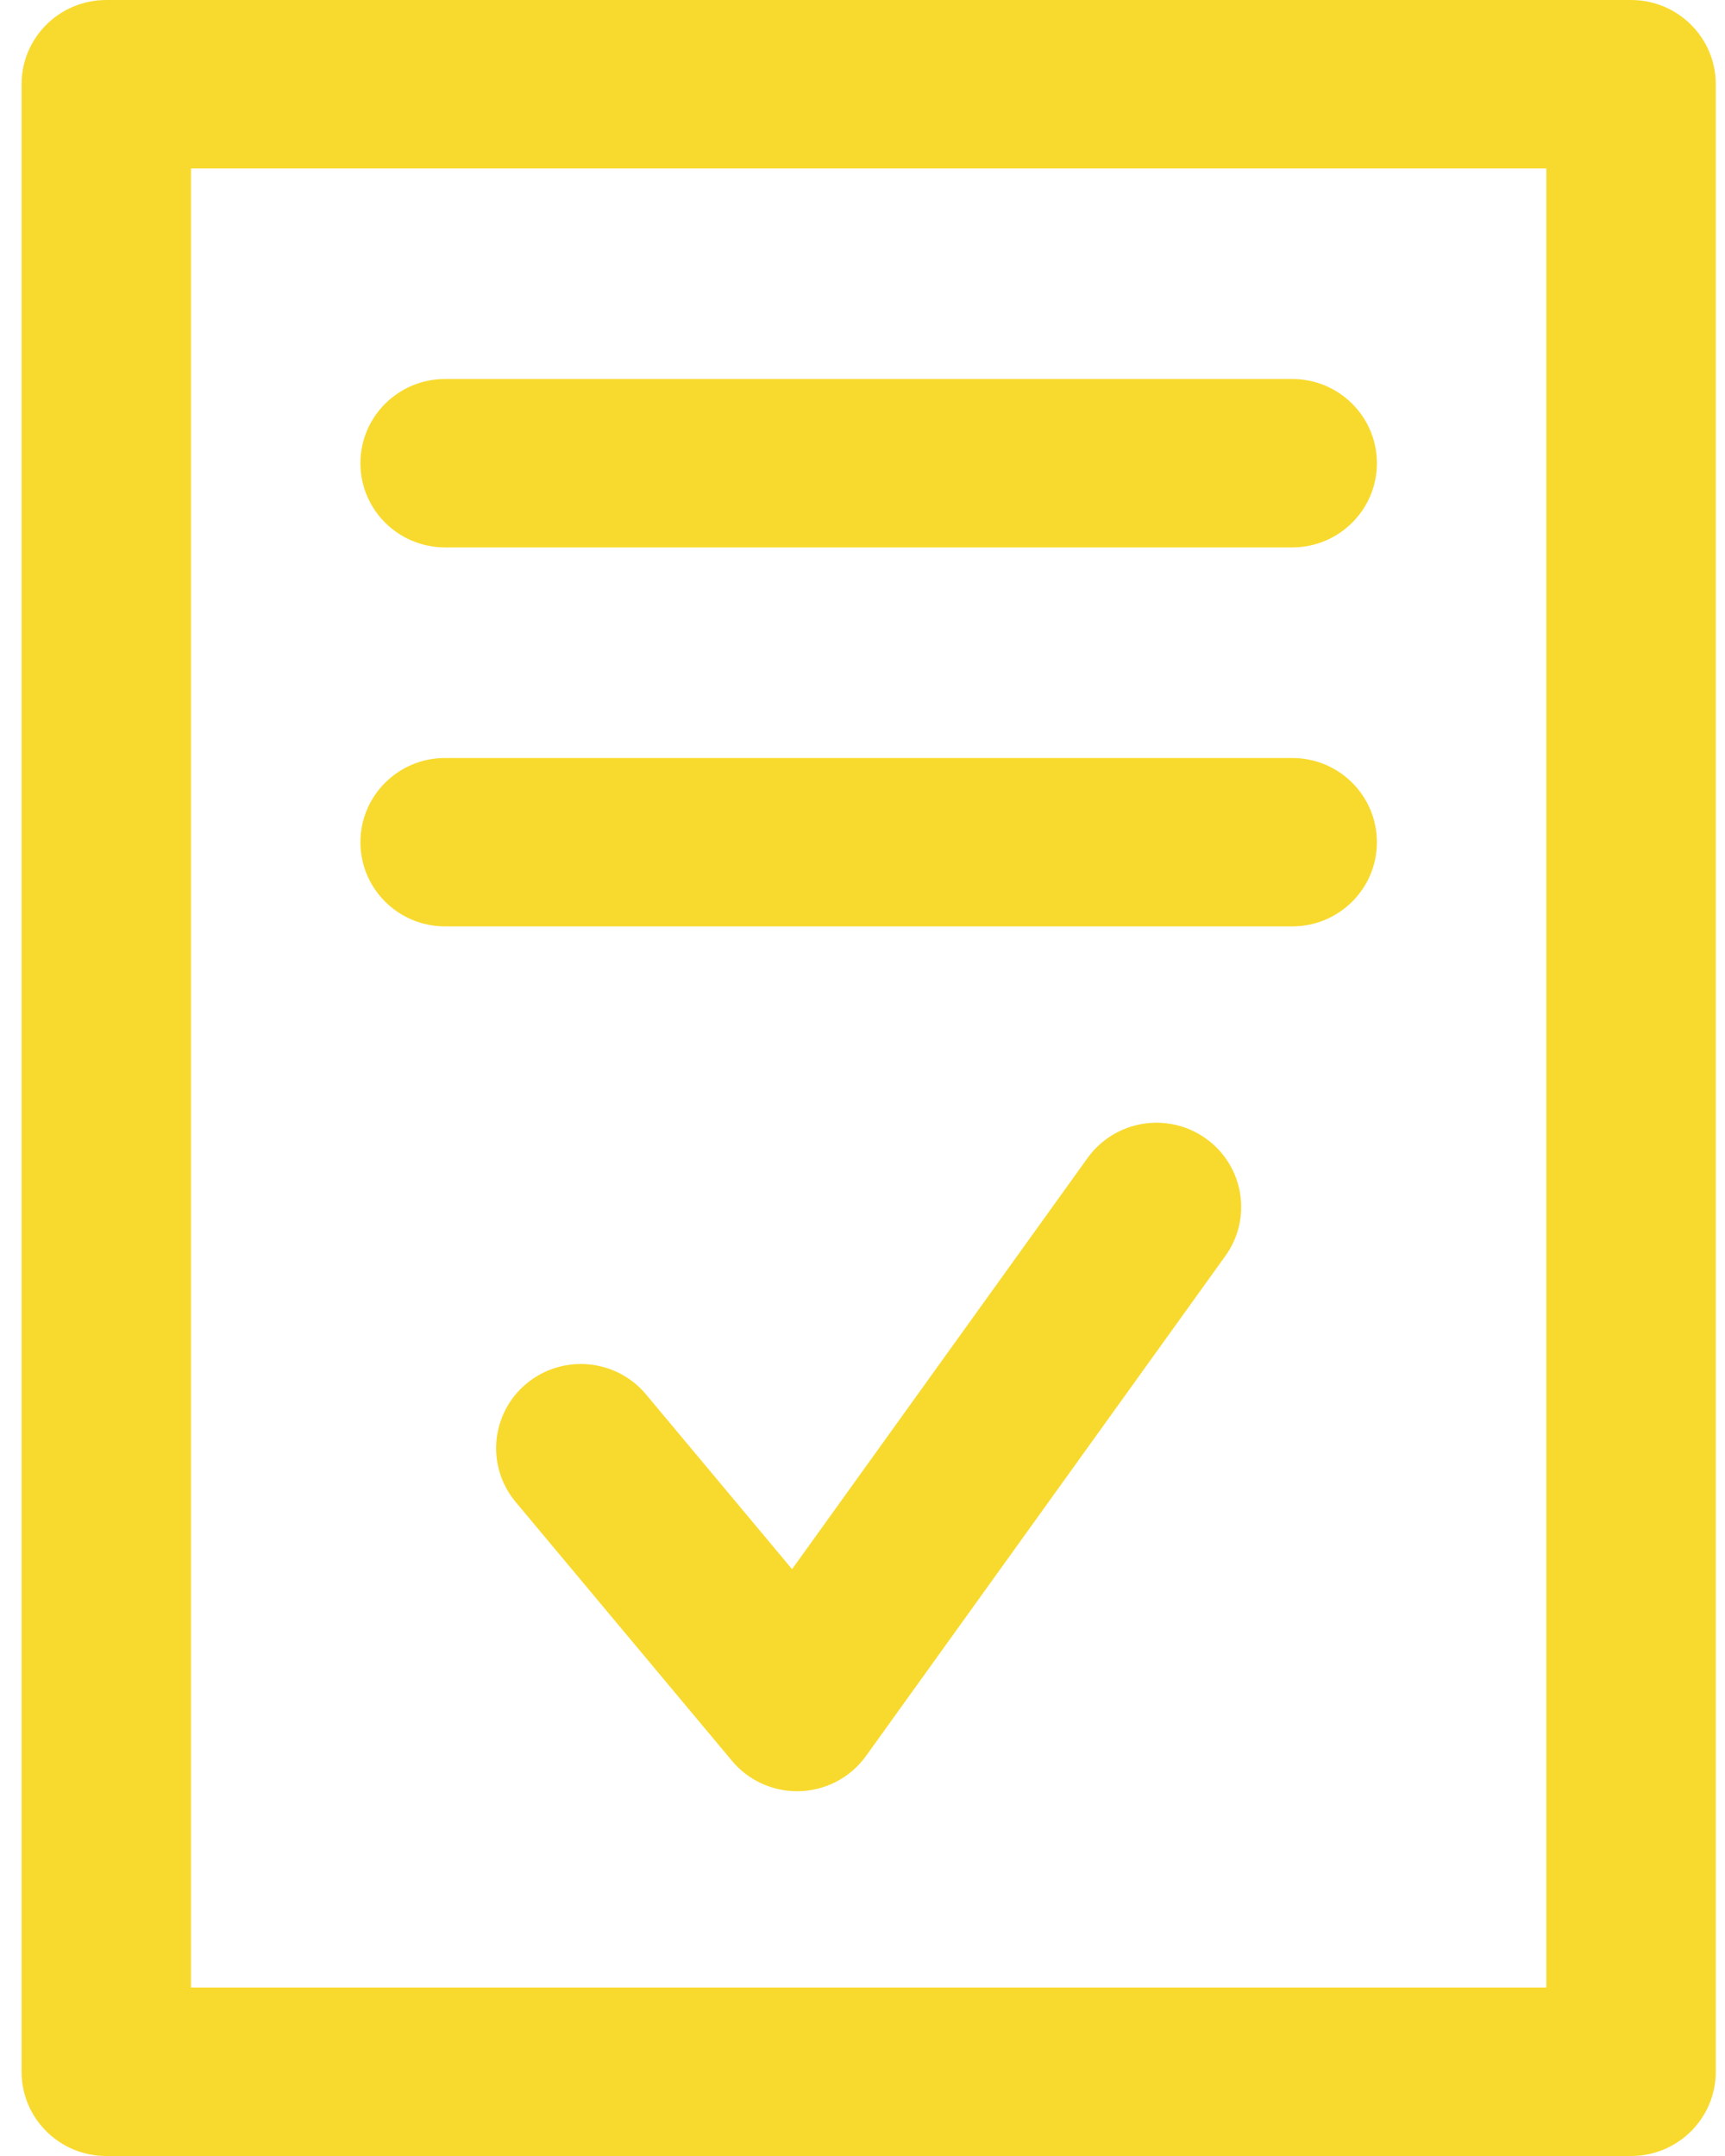
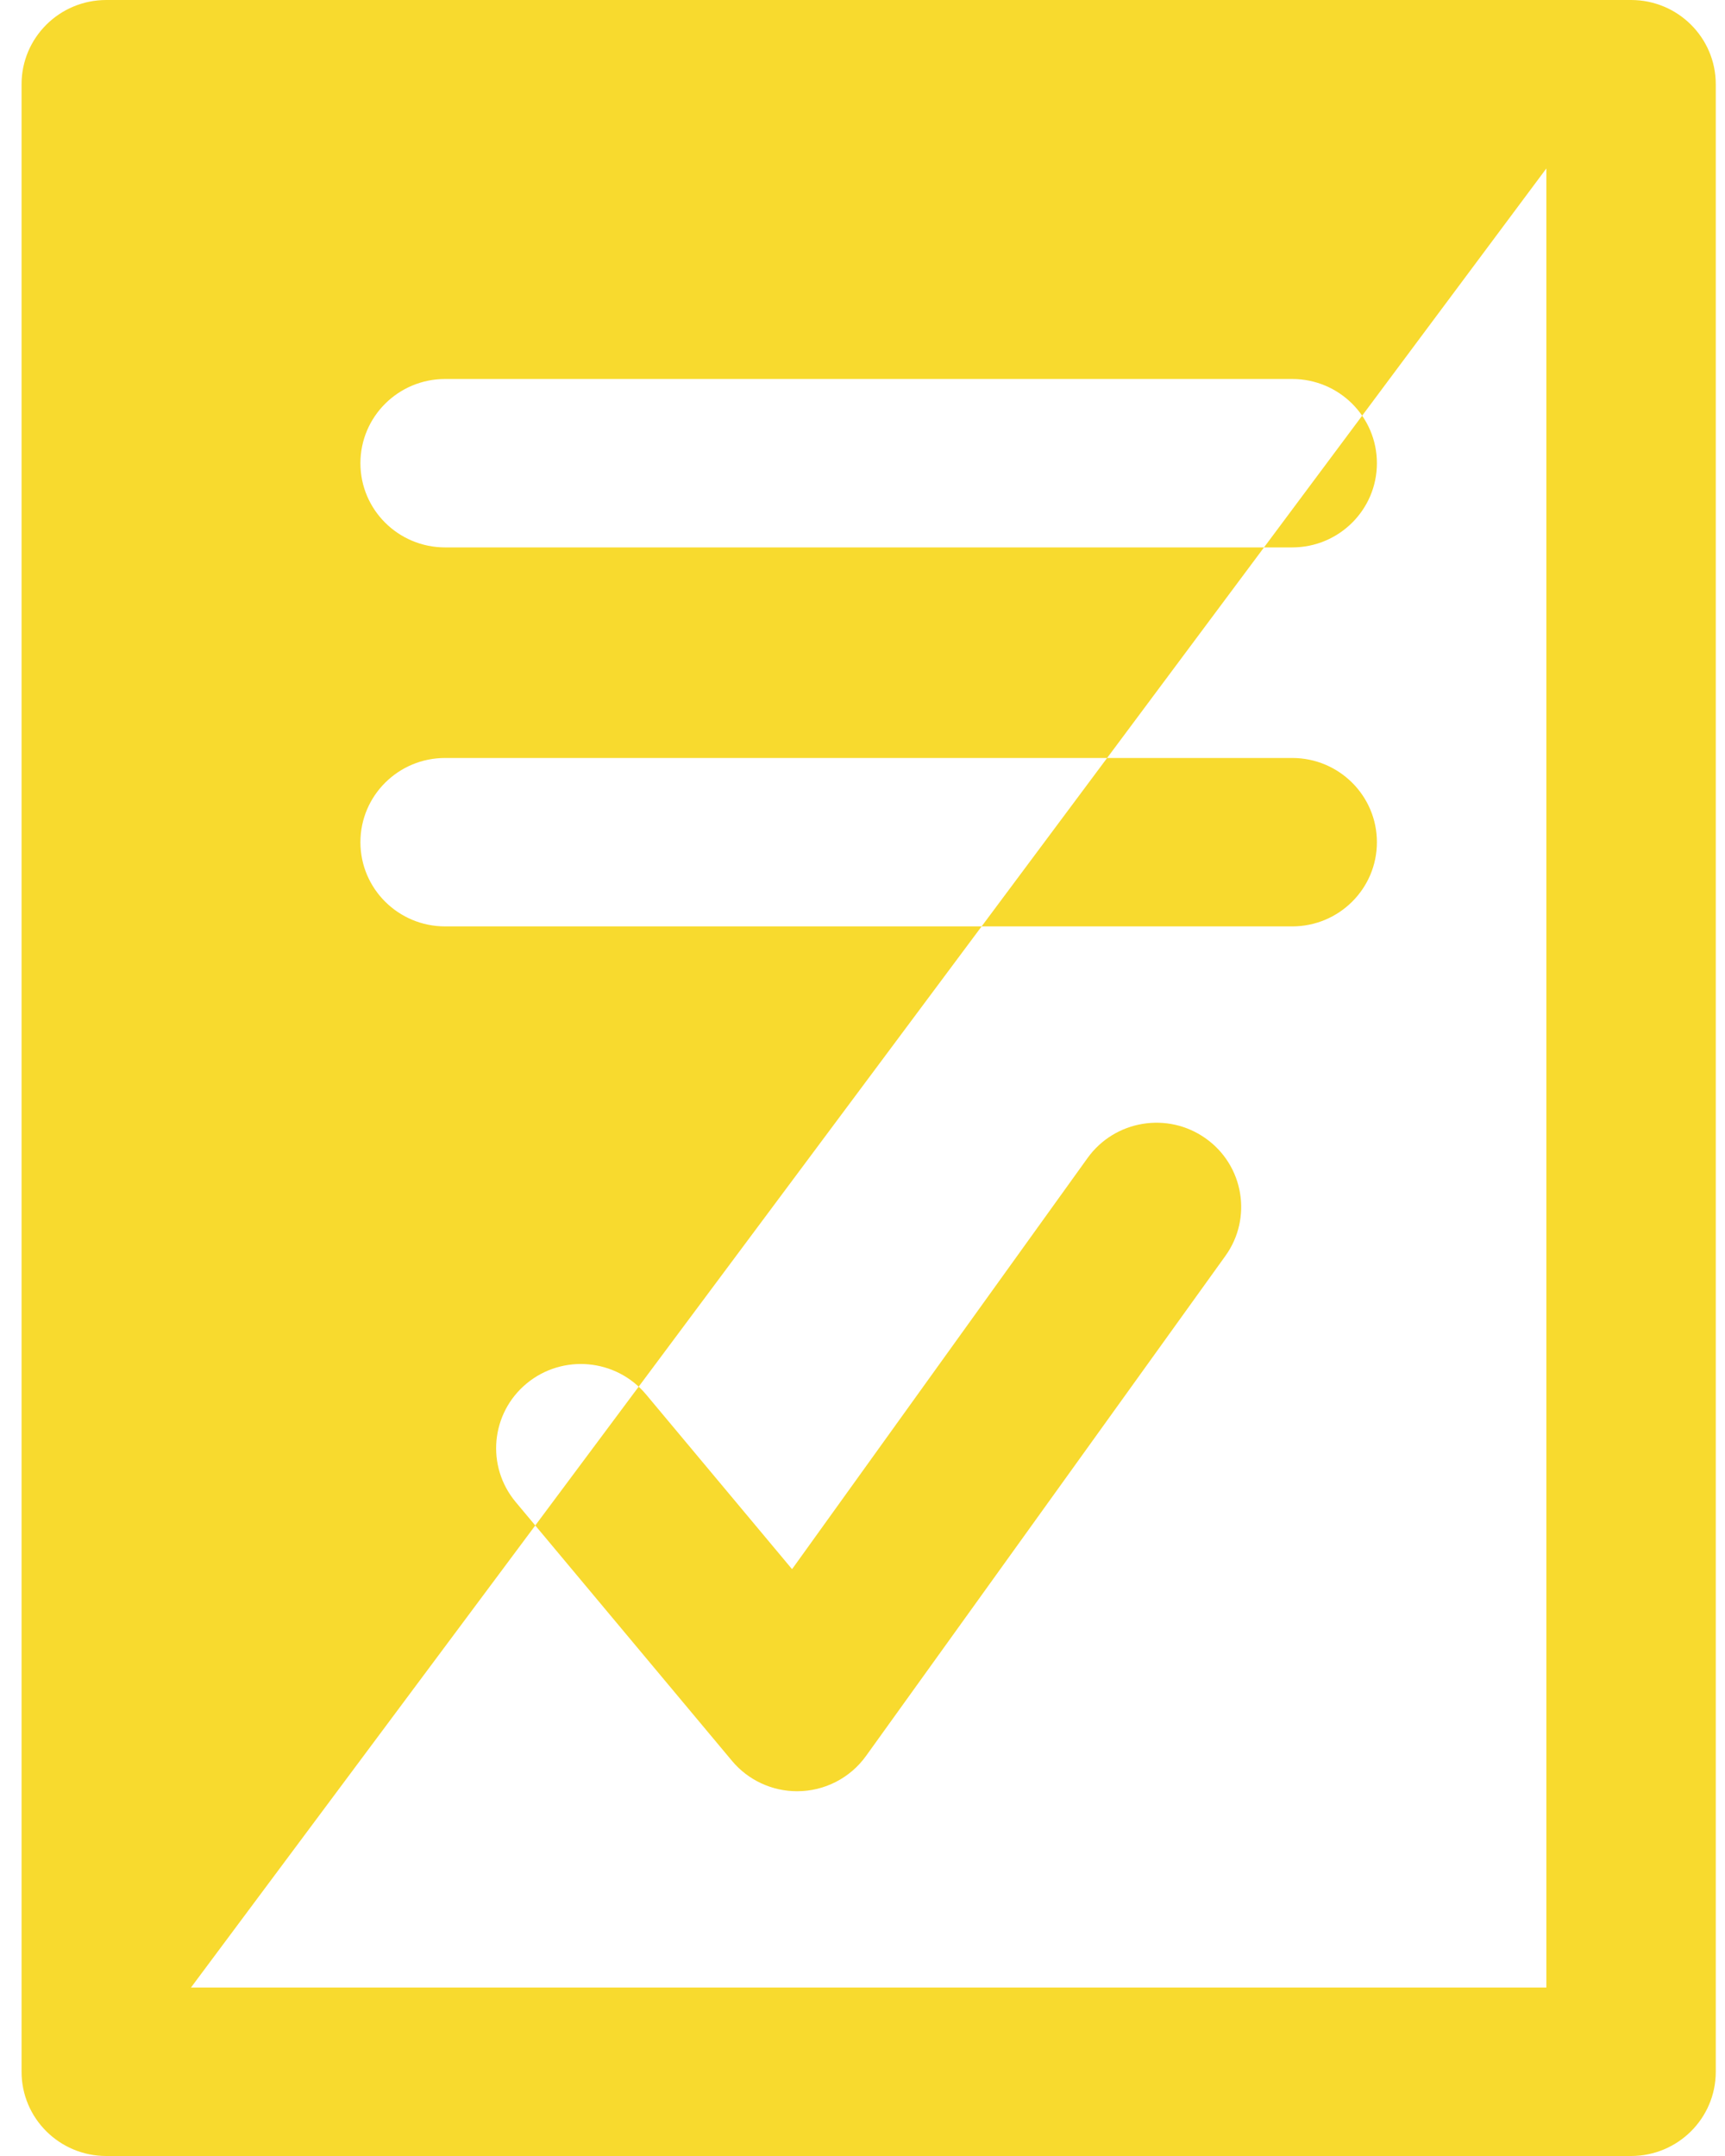
<svg xmlns="http://www.w3.org/2000/svg" width="48px" height="60px" viewBox="0 0 48 60" version="1.1">
  <title>Icon/Sign</title>
  <g id="Desktop---Large-(1920px)" stroke="none" stroke-width="1" fill="none" fill-rule="evenodd">
    <g id="Home" transform="translate(-1477, -2127)" fill="#F8DA2E">
      <g id="Group-34" transform="translate(136, 2071)">
        <g id="Group-19-Copy-3" transform="translate(1260, 0)">
          <g id="Icon/Sign" transform="translate(75, 56)">
-             <path d="M51.386,0 C52.688,0 53.743,1.049 53.743,2.344 L53.743,2.344 L53.743,57.656 C53.743,58.951 52.688,60 51.386,60 L51.386,60 L8.957,60 C7.655,60 6.6,58.951 6.6,57.656 L6.6,57.656 L6.6,2.344 C6.6,1.049 7.655,0 8.957,0 L8.957,0 Z M49.029,4.688 L11.314,4.688 L11.314,55.312 L49.029,55.312 L49.029,4.688 Z M36.263,32.226 C37.02,31.173 38.492,30.929 39.551,31.682 C40.61,32.434 40.855,33.898 40.098,34.951 L40.098,34.951 L30.098,48.867 C29.656,49.483 28.942,49.849 28.18,49.849 C27.481,49.849 26.816,49.54 26.368,49.003 L26.368,49.003 L20.35,41.801 C19.518,40.805 19.655,39.328 20.656,38.5 C21.658,37.673 23.144,37.81 23.976,38.805 L23.976,38.805 L28.04,43.669 Z M41.957,21.094 C43.259,21.094 44.314,22.143 44.314,23.438 C44.314,24.732 43.259,25.781 41.957,25.781 L41.957,25.781 L18.386,25.781 C17.084,25.781 16.029,24.732 16.029,23.438 C16.029,22.143 17.084,21.094 18.386,21.094 L18.386,21.094 Z M41.957,10.547 C43.259,10.547 44.314,11.596 44.314,12.891 C44.314,14.185 43.259,15.234 41.957,15.234 L41.957,15.234 L18.386,15.234 C17.084,15.234 16.029,14.185 16.029,12.891 C16.029,11.596 17.084,10.547 18.386,10.547 L18.386,10.547 Z" id="Combined-Shape" />
+             <path d="M51.386,0 C52.688,0 53.743,1.049 53.743,2.344 L53.743,2.344 L53.743,57.656 C53.743,58.951 52.688,60 51.386,60 L51.386,60 L8.957,60 C7.655,60 6.6,58.951 6.6,57.656 L6.6,57.656 L6.6,2.344 C6.6,1.049 7.655,0 8.957,0 L8.957,0 Z M49.029,4.688 L11.314,55.312 L49.029,55.312 L49.029,4.688 Z M36.263,32.226 C37.02,31.173 38.492,30.929 39.551,31.682 C40.61,32.434 40.855,33.898 40.098,34.951 L40.098,34.951 L30.098,48.867 C29.656,49.483 28.942,49.849 28.18,49.849 C27.481,49.849 26.816,49.54 26.368,49.003 L26.368,49.003 L20.35,41.801 C19.518,40.805 19.655,39.328 20.656,38.5 C21.658,37.673 23.144,37.81 23.976,38.805 L23.976,38.805 L28.04,43.669 Z M41.957,21.094 C43.259,21.094 44.314,22.143 44.314,23.438 C44.314,24.732 43.259,25.781 41.957,25.781 L41.957,25.781 L18.386,25.781 C17.084,25.781 16.029,24.732 16.029,23.438 C16.029,22.143 17.084,21.094 18.386,21.094 L18.386,21.094 Z M41.957,10.547 C43.259,10.547 44.314,11.596 44.314,12.891 C44.314,14.185 43.259,15.234 41.957,15.234 L41.957,15.234 L18.386,15.234 C17.084,15.234 16.029,14.185 16.029,12.891 C16.029,11.596 17.084,10.547 18.386,10.547 L18.386,10.547 Z" id="Combined-Shape" />
          </g>
        </g>
      </g>
    </g>
  </g>
</svg>